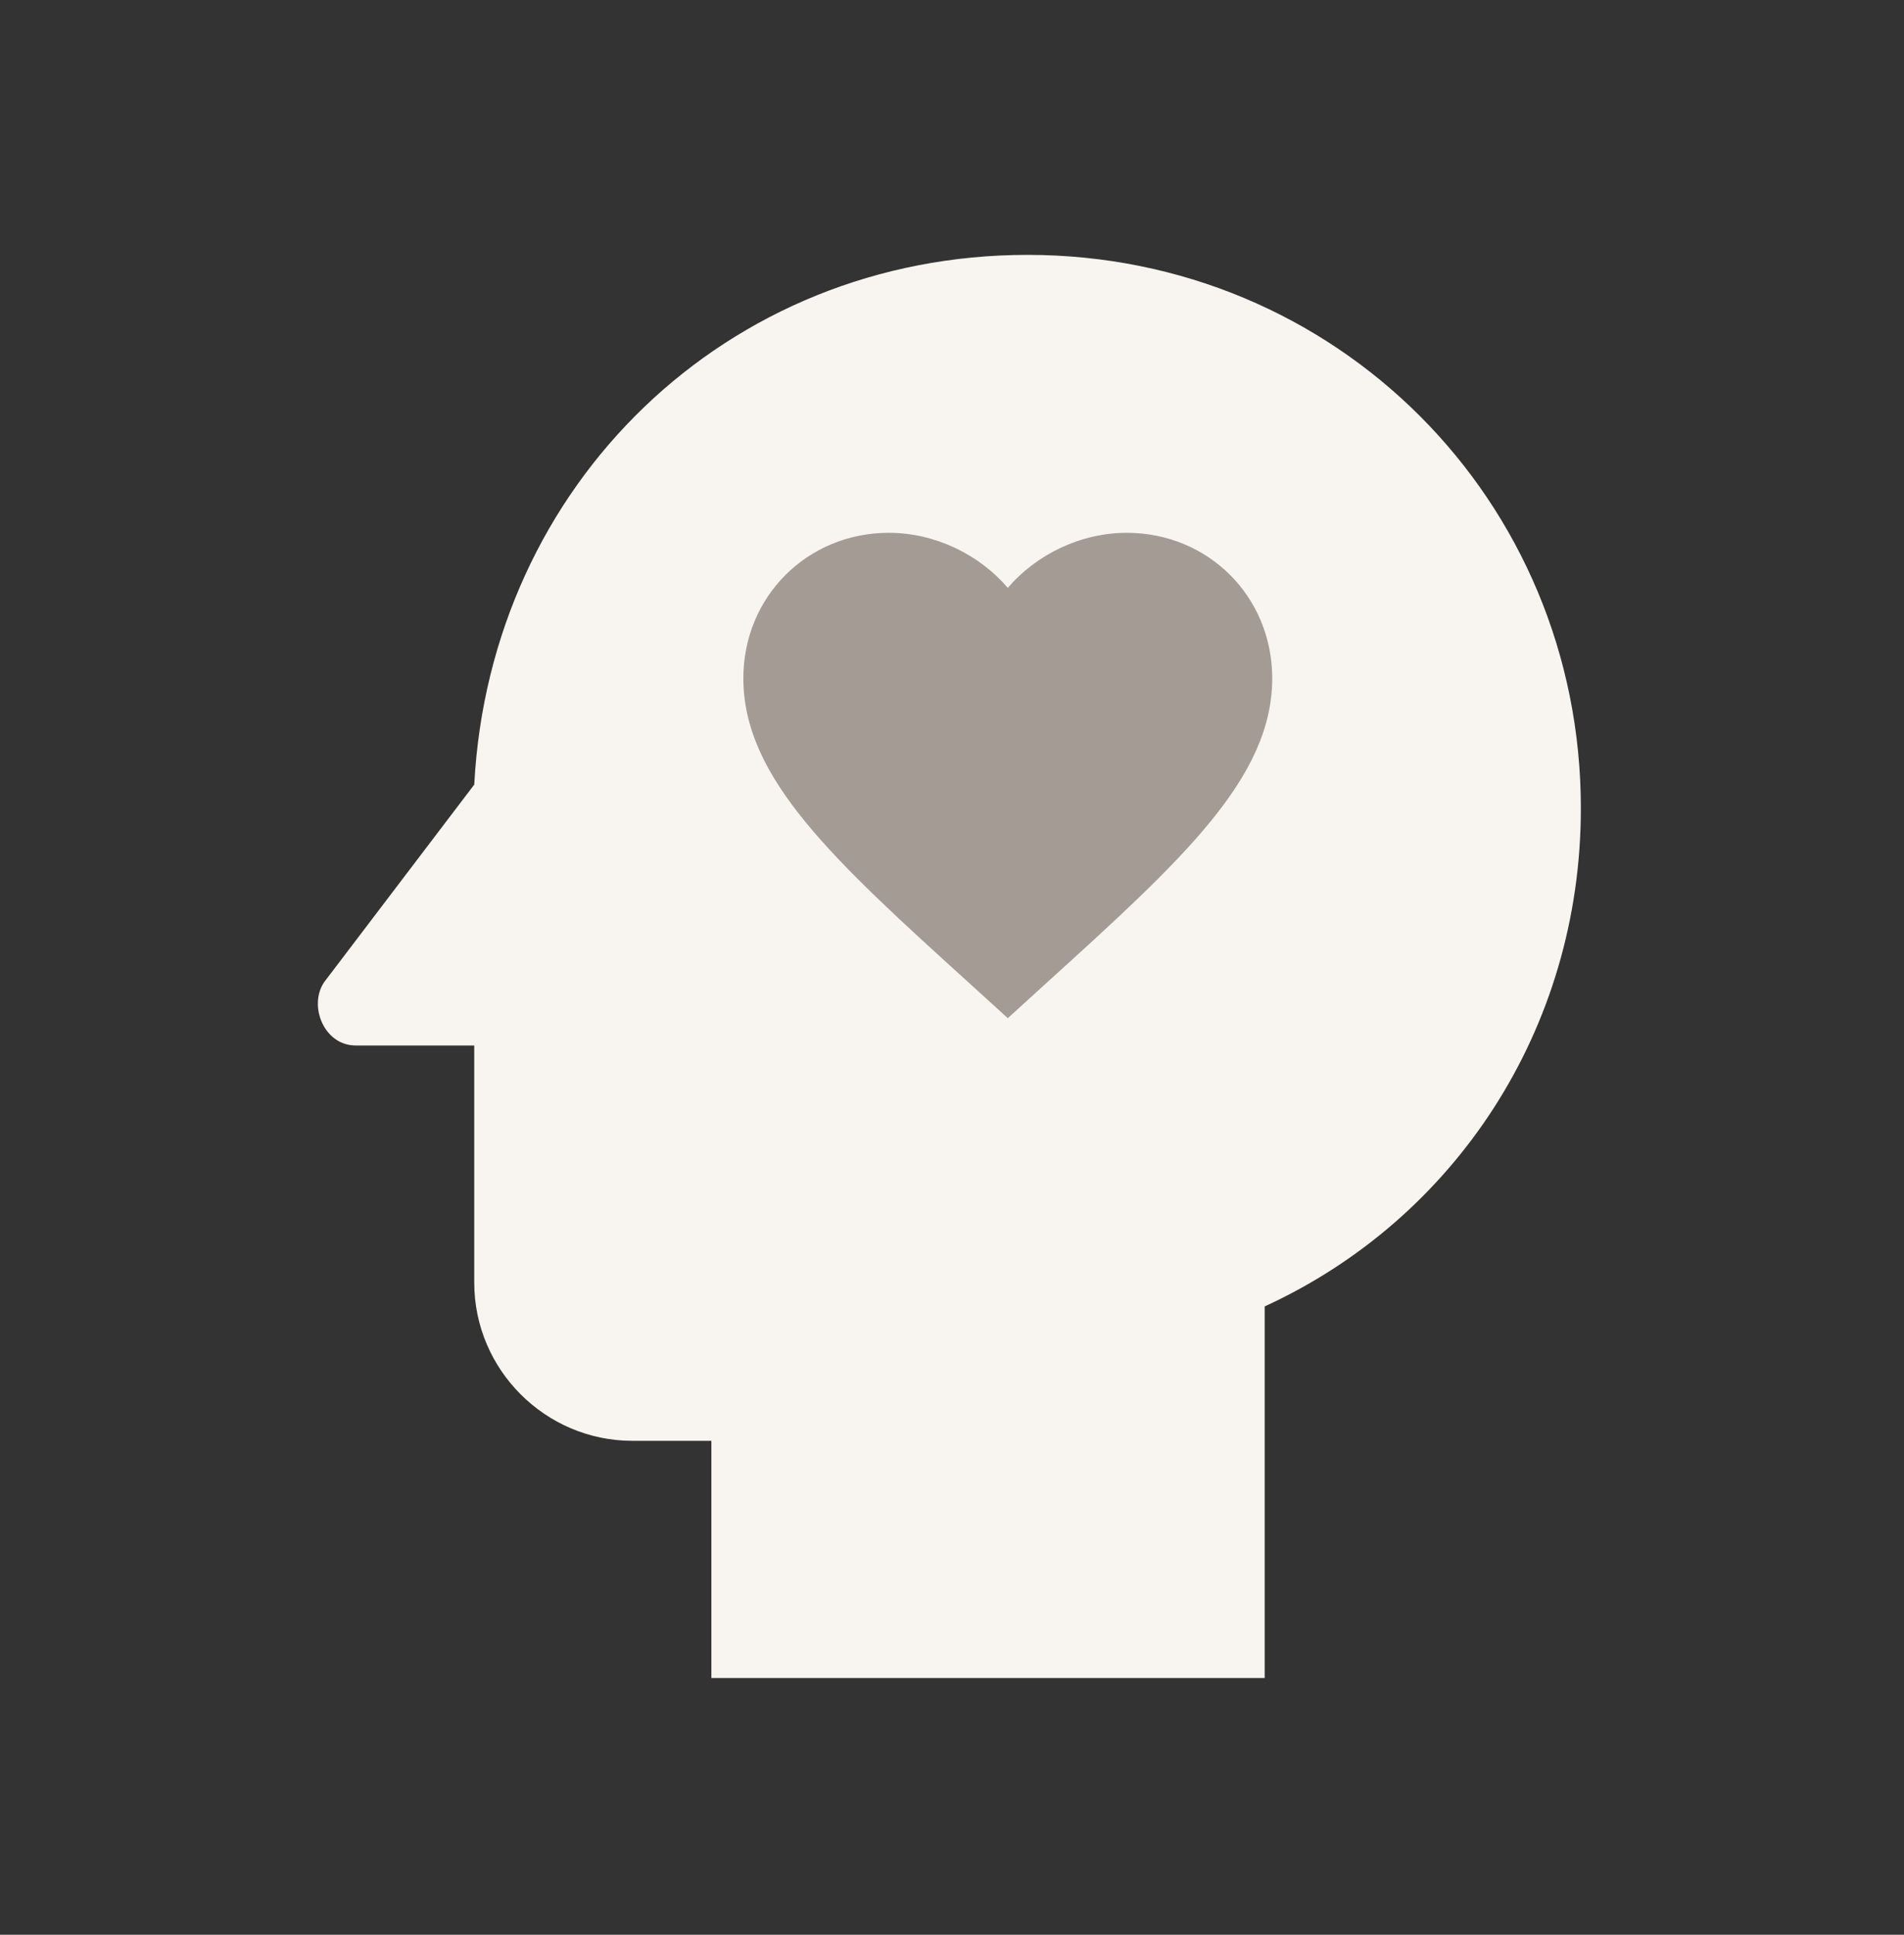
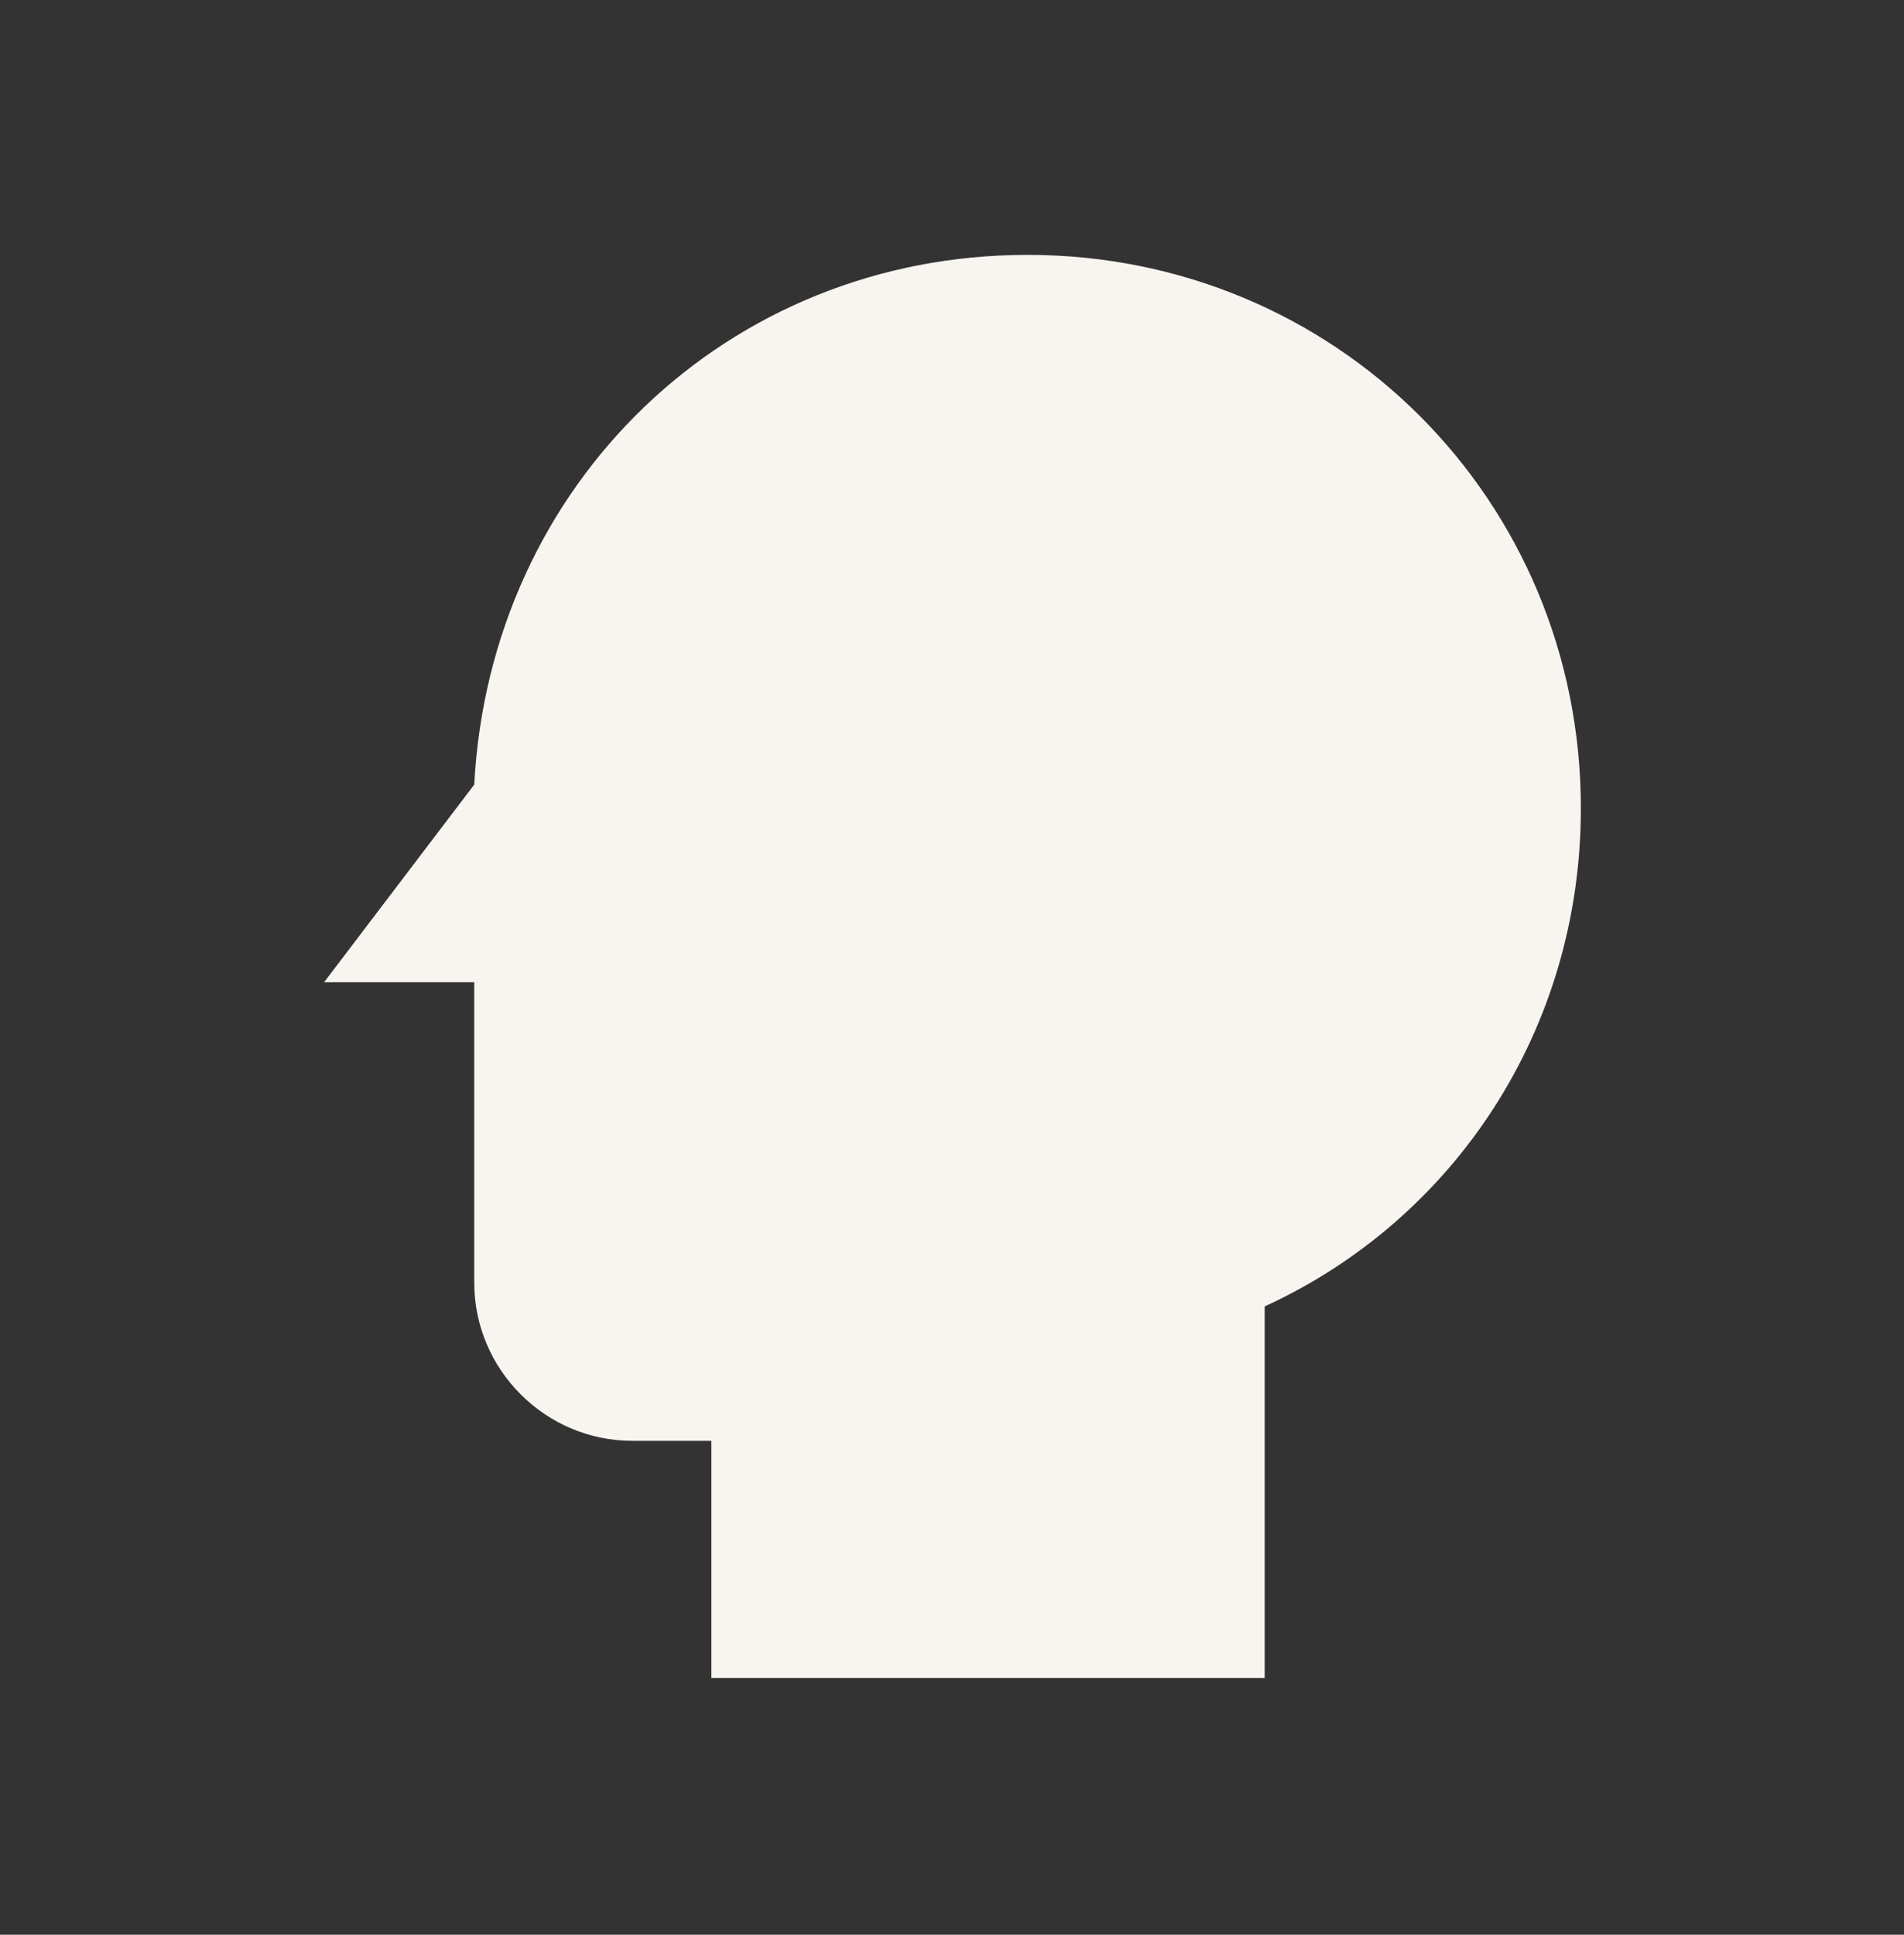
<svg xmlns="http://www.w3.org/2000/svg" width="63" height="64" viewBox="0 0 63 64" fill="none">
  <rect x="0" y="0" width="63" height="64" fill="#333333" stroke="none" />
-   <path d="M34 8.431C24.061 8.431 16.215 16.015 15.692 25.954L10.723 32.492C10.2 33.277 10.723 34.584 11.769 34.584H15.692V42.431C15.692 45.307 18.046 47.661 20.923 47.661H23.538V55.508H41.846V43.215C48.123 40.338 52.308 34.061 52.308 26.738C52.308 16.538 44.2 8.431 34 8.431Z" fill="#F8F5F0" />
-   <path d="M33.346 33.681L32.077 32.526C27.571 28.44 24.596 25.736 24.596 22.438C24.596 19.734 26.714 17.625 29.409 17.625C30.931 17.625 32.392 18.334 33.346 19.445C34.3 18.334 35.761 17.625 37.284 17.625C39.979 17.625 42.096 19.734 42.096 22.438C42.096 25.736 39.121 28.44 34.615 32.526L33.346 33.681Z" fill="#A49C94" />
+   <path d="M34 8.431C24.061 8.431 16.215 16.015 15.692 25.954L10.723 32.492H15.692V42.431C15.692 45.307 18.046 47.661 20.923 47.661H23.538V55.508H41.846V43.215C48.123 40.338 52.308 34.061 52.308 26.738C52.308 16.538 44.2 8.431 34 8.431Z" fill="#F8F5F0" />
</svg>